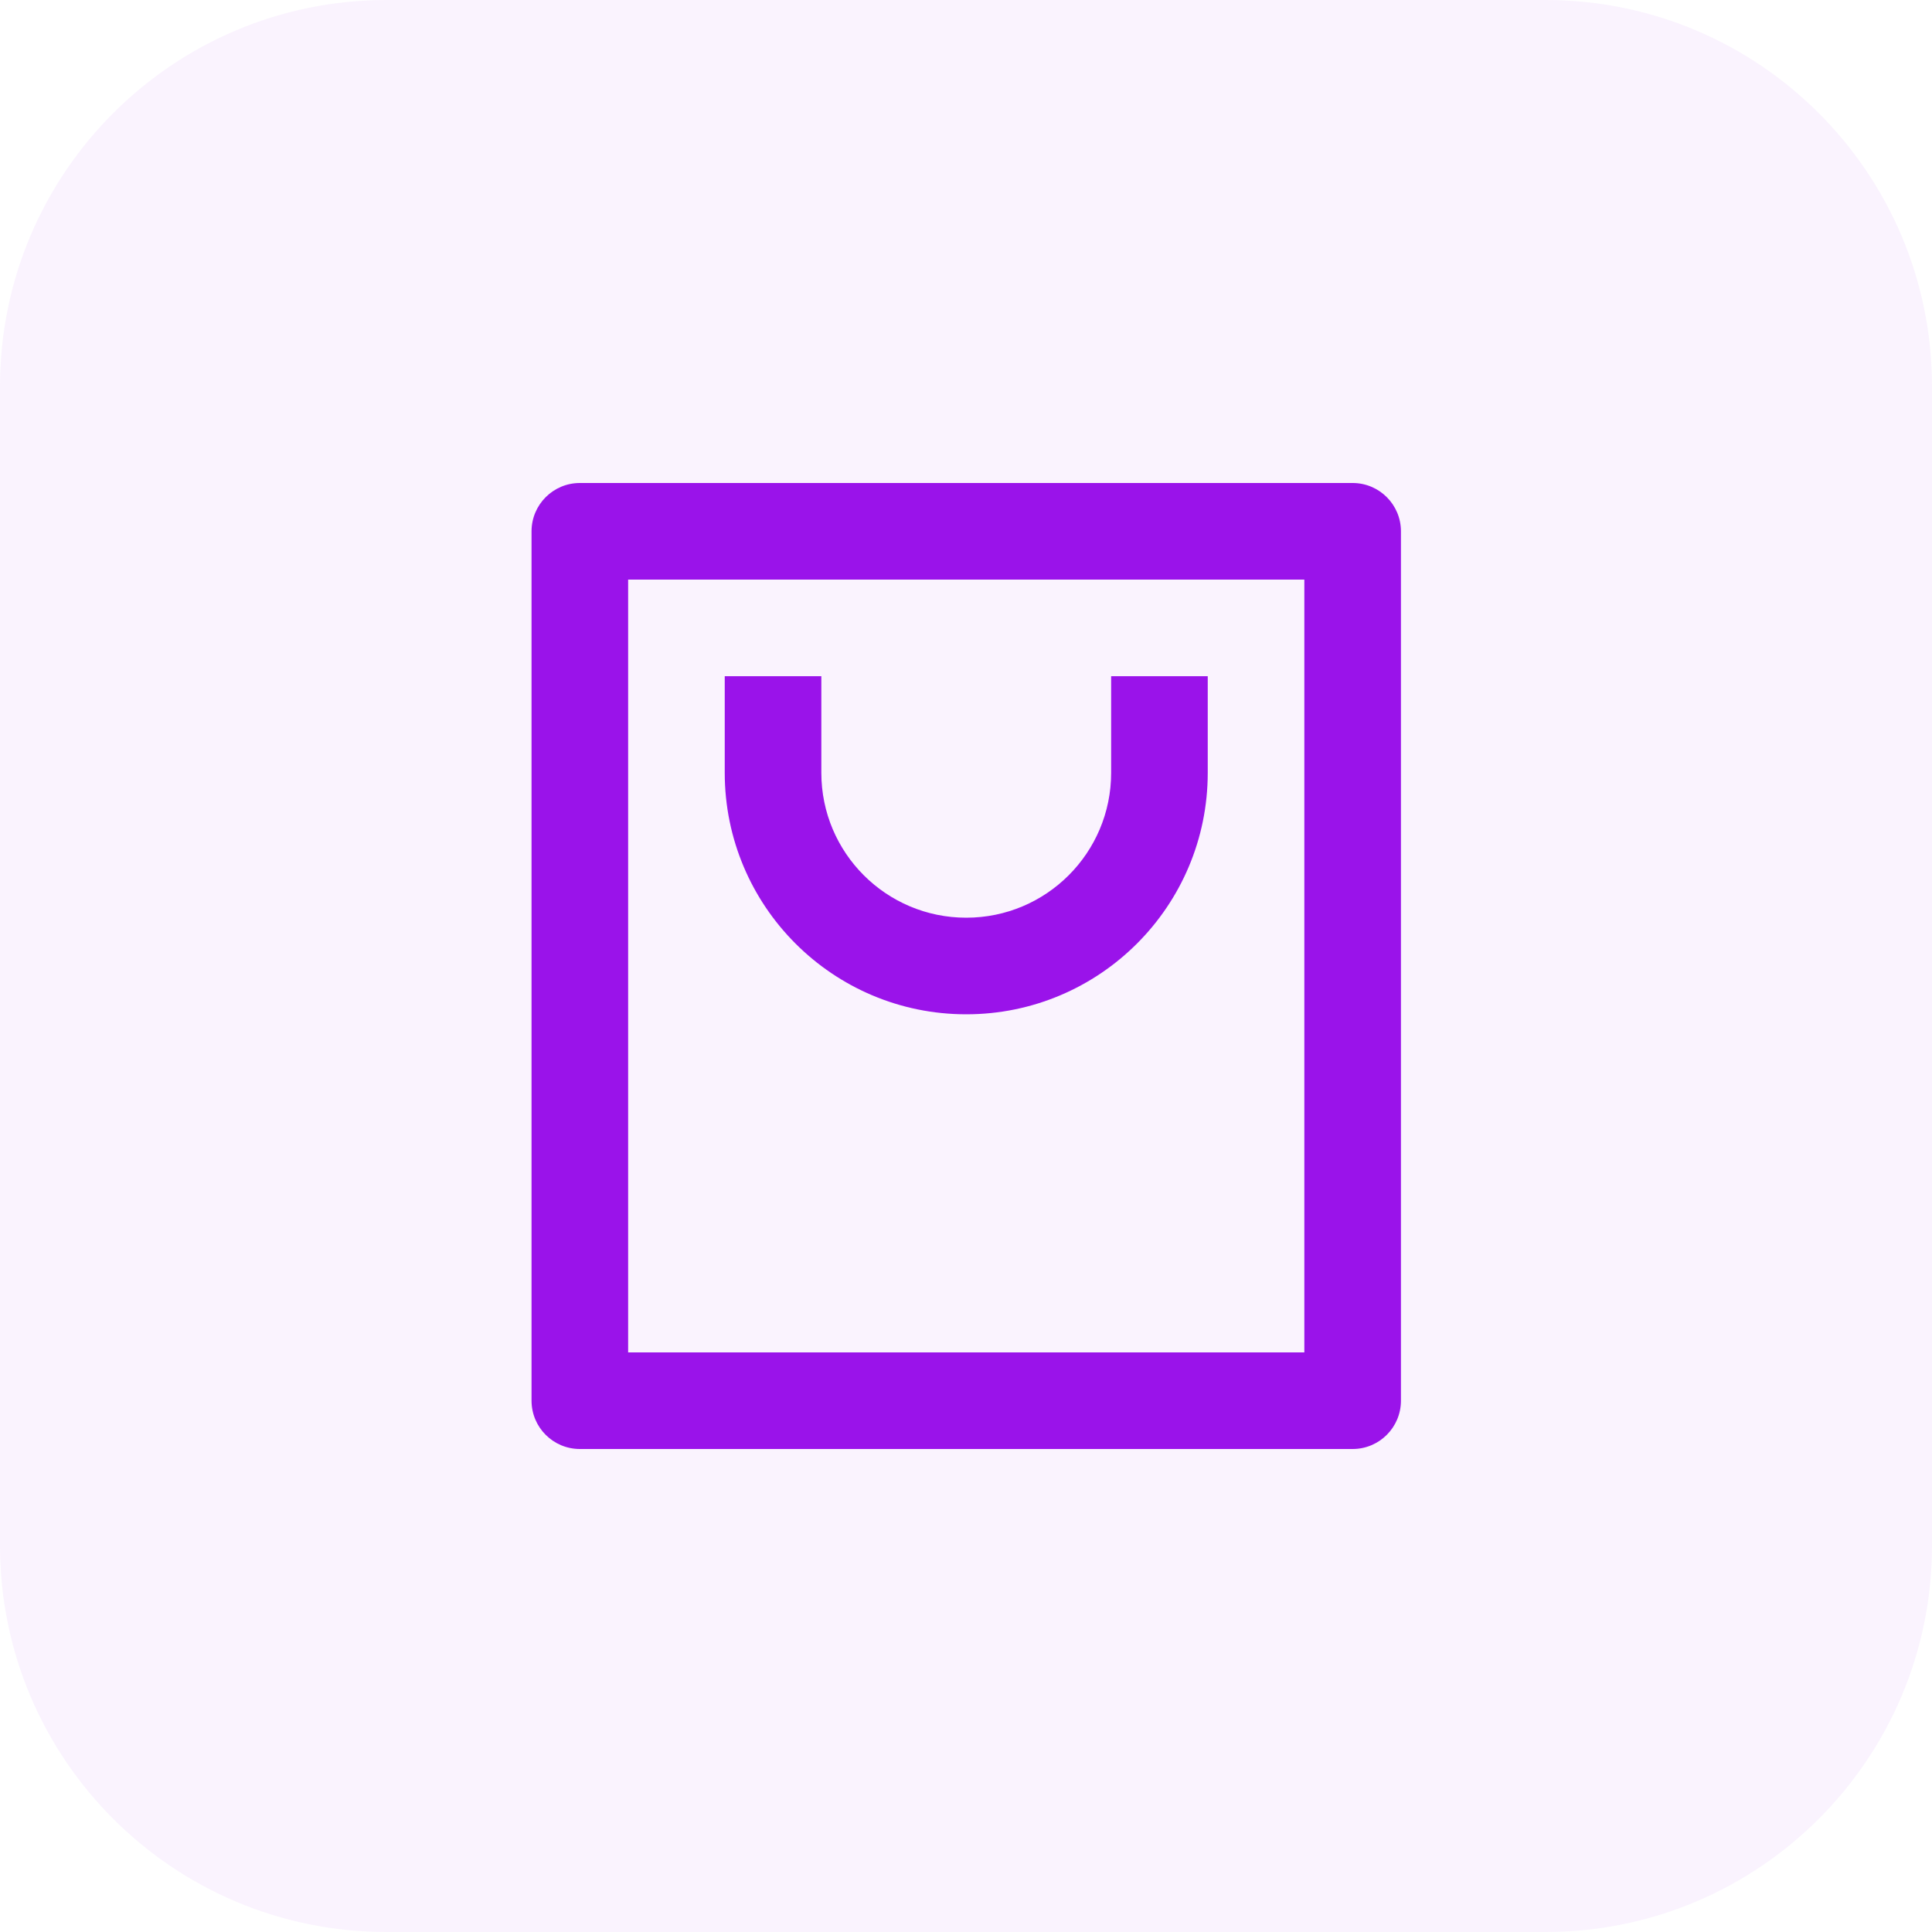
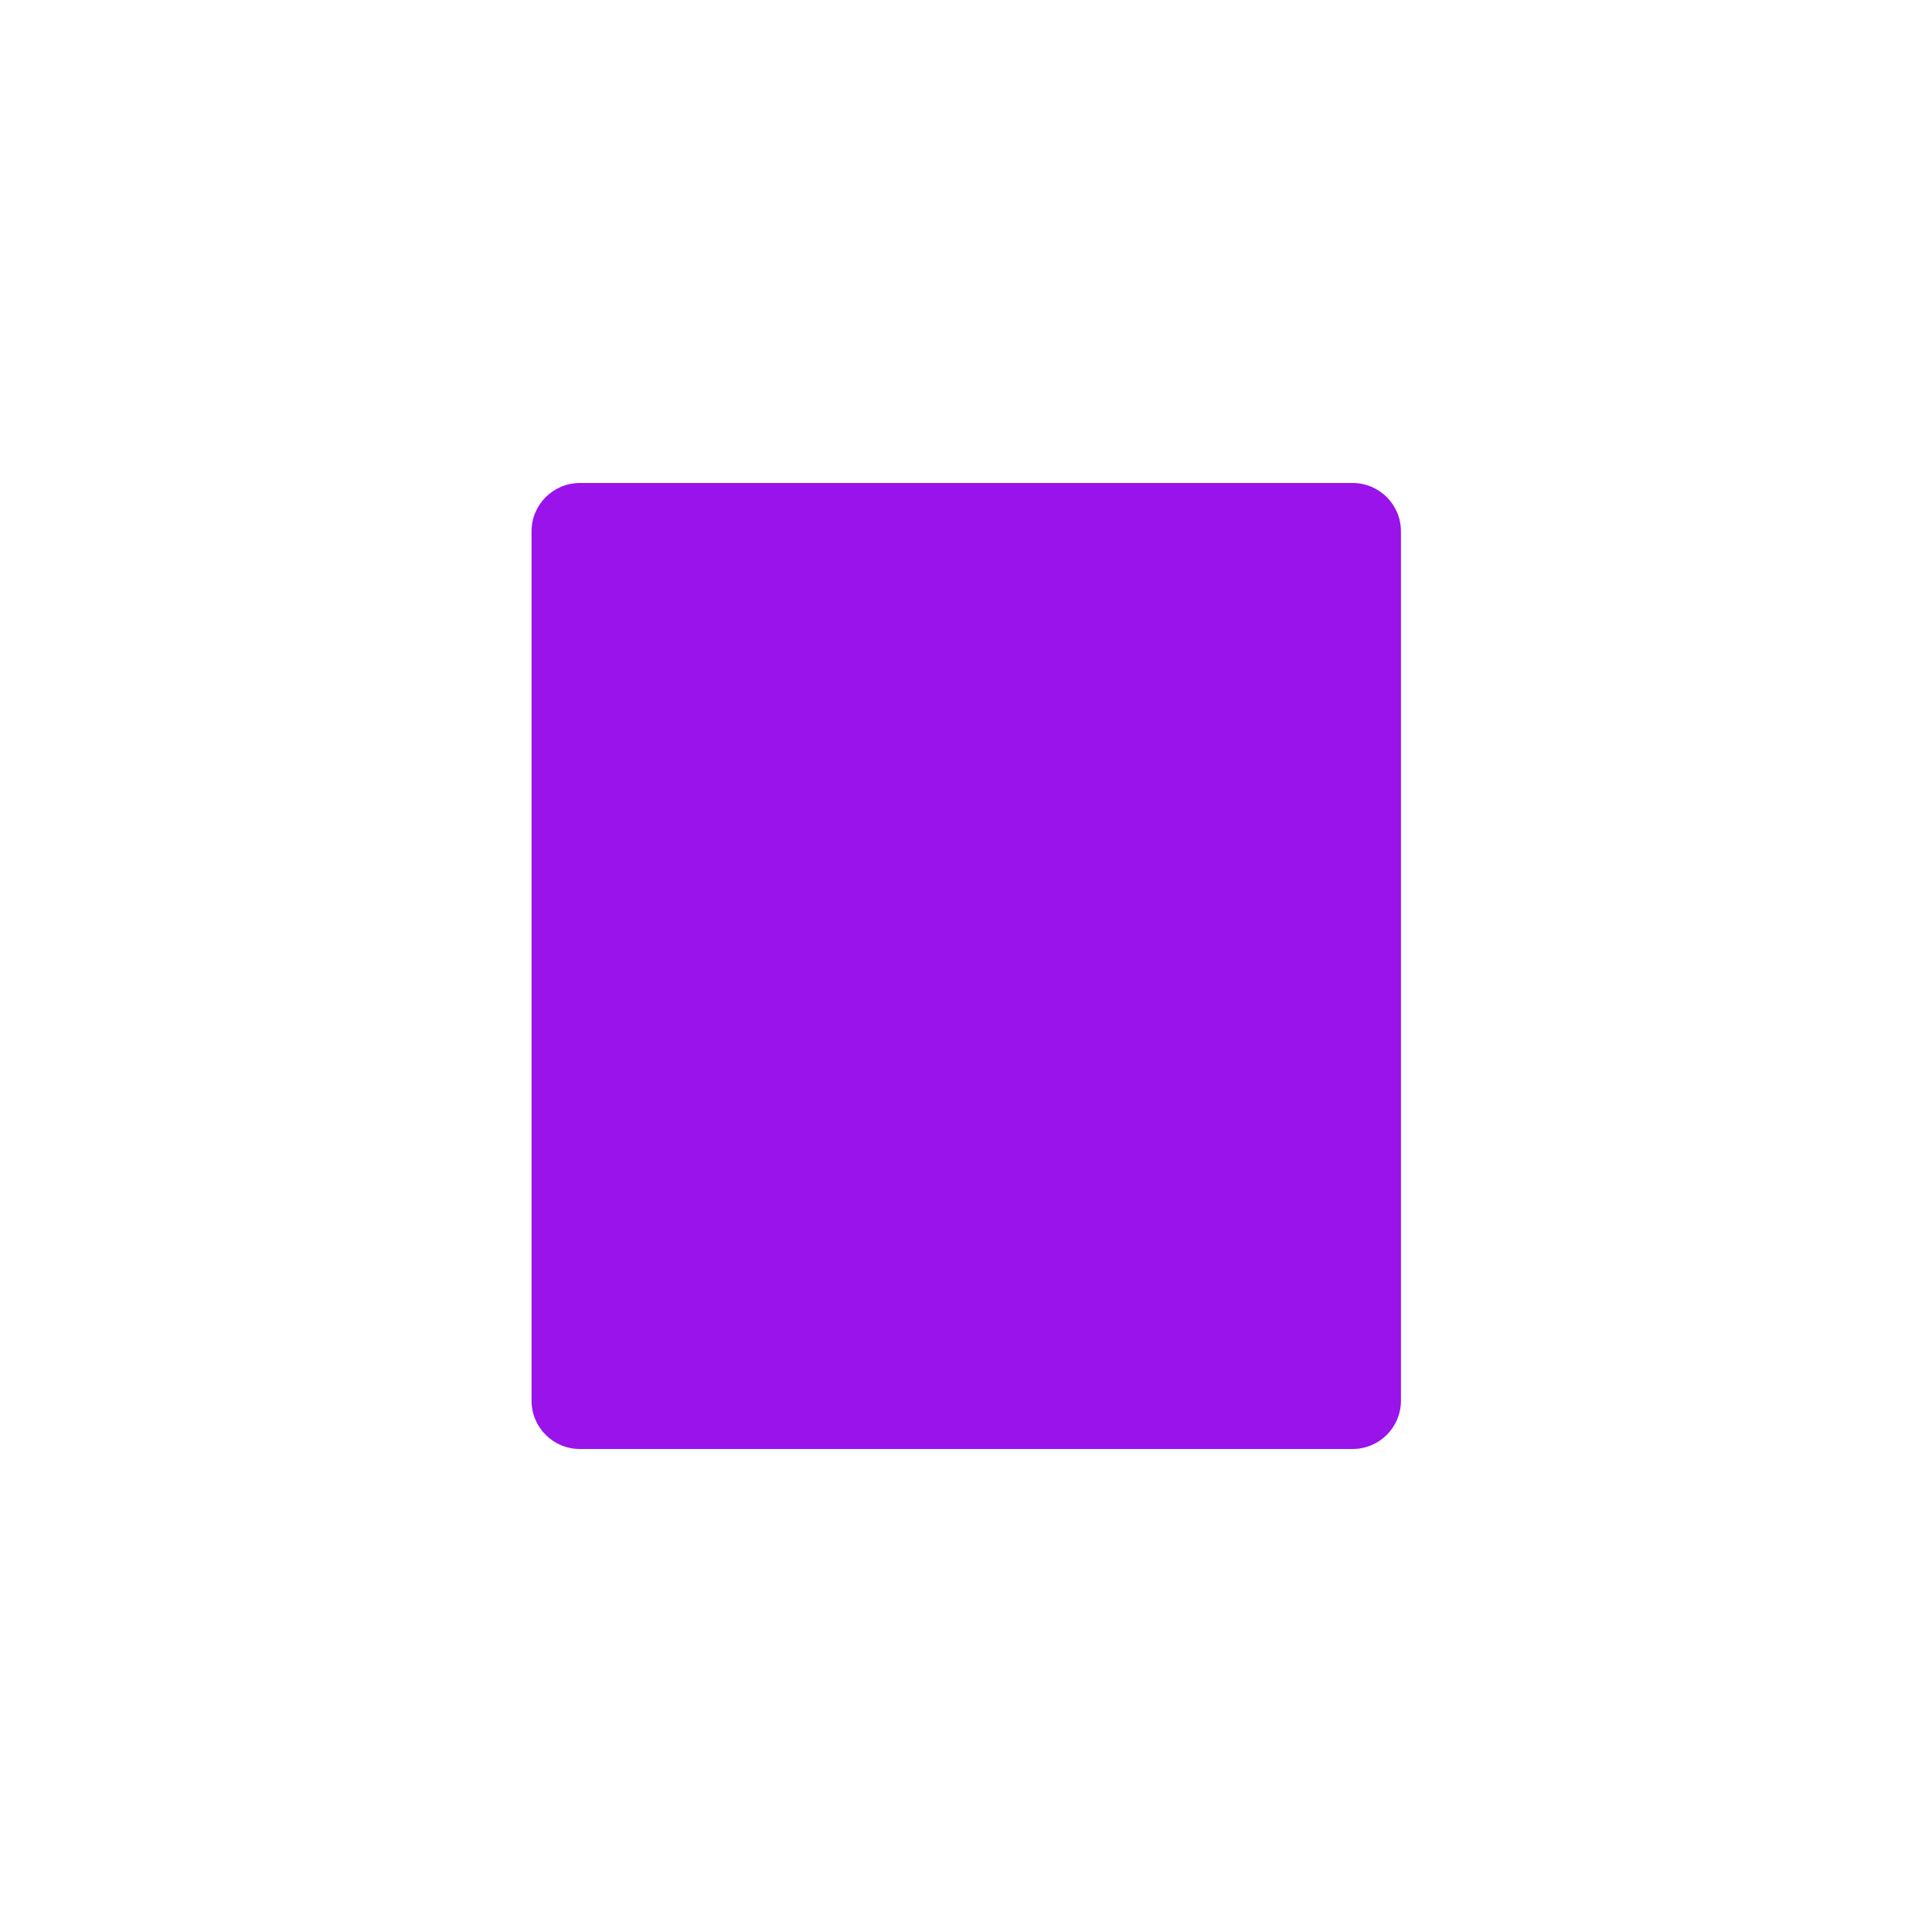
<svg xmlns="http://www.w3.org/2000/svg" width="40" height="40" viewBox="0 0 40 40" fill="none">
-   <path d="M0 8C0 3.582 3.582 0 8 0H32C36.418 0 40 3.582 40 8V32C40 36.418 36.418 40 32 40H8C3.582 40 0 36.418 0 32V8Z" fill="#9A13EA" fill-opacity="0.05" />
-   <path d="M28.005 30H12.005C11.453 30 11.005 29.552 11.005 29V11C11.005 10.448 11.453 10 12.005 10H28.005C28.557 10 29.005 10.448 29.005 11V29C29.005 29.552 28.557 30 28.005 30ZM27.005 28V12H13.005V28H27.005ZM17.005 14V16C17.005 17.657 18.348 19 20.005 19C21.662 19 23.005 17.657 23.005 16V14H25.005V16C25.005 18.761 22.766 21 20.005 21C17.244 21 15.005 18.761 15.005 16V14H17.005Z" fill="#9A13EA" />
+   <path d="M28.005 30H12.005C11.453 30 11.005 29.552 11.005 29V11C11.005 10.448 11.453 10 12.005 10H28.005C28.557 10 29.005 10.448 29.005 11V29C29.005 29.552 28.557 30 28.005 30ZM27.005 28H13.005V28H27.005ZM17.005 14V16C17.005 17.657 18.348 19 20.005 19C21.662 19 23.005 17.657 23.005 16V14H25.005V16C25.005 18.761 22.766 21 20.005 21C17.244 21 15.005 18.761 15.005 16V14H17.005Z" fill="#9A13EA" />
</svg>